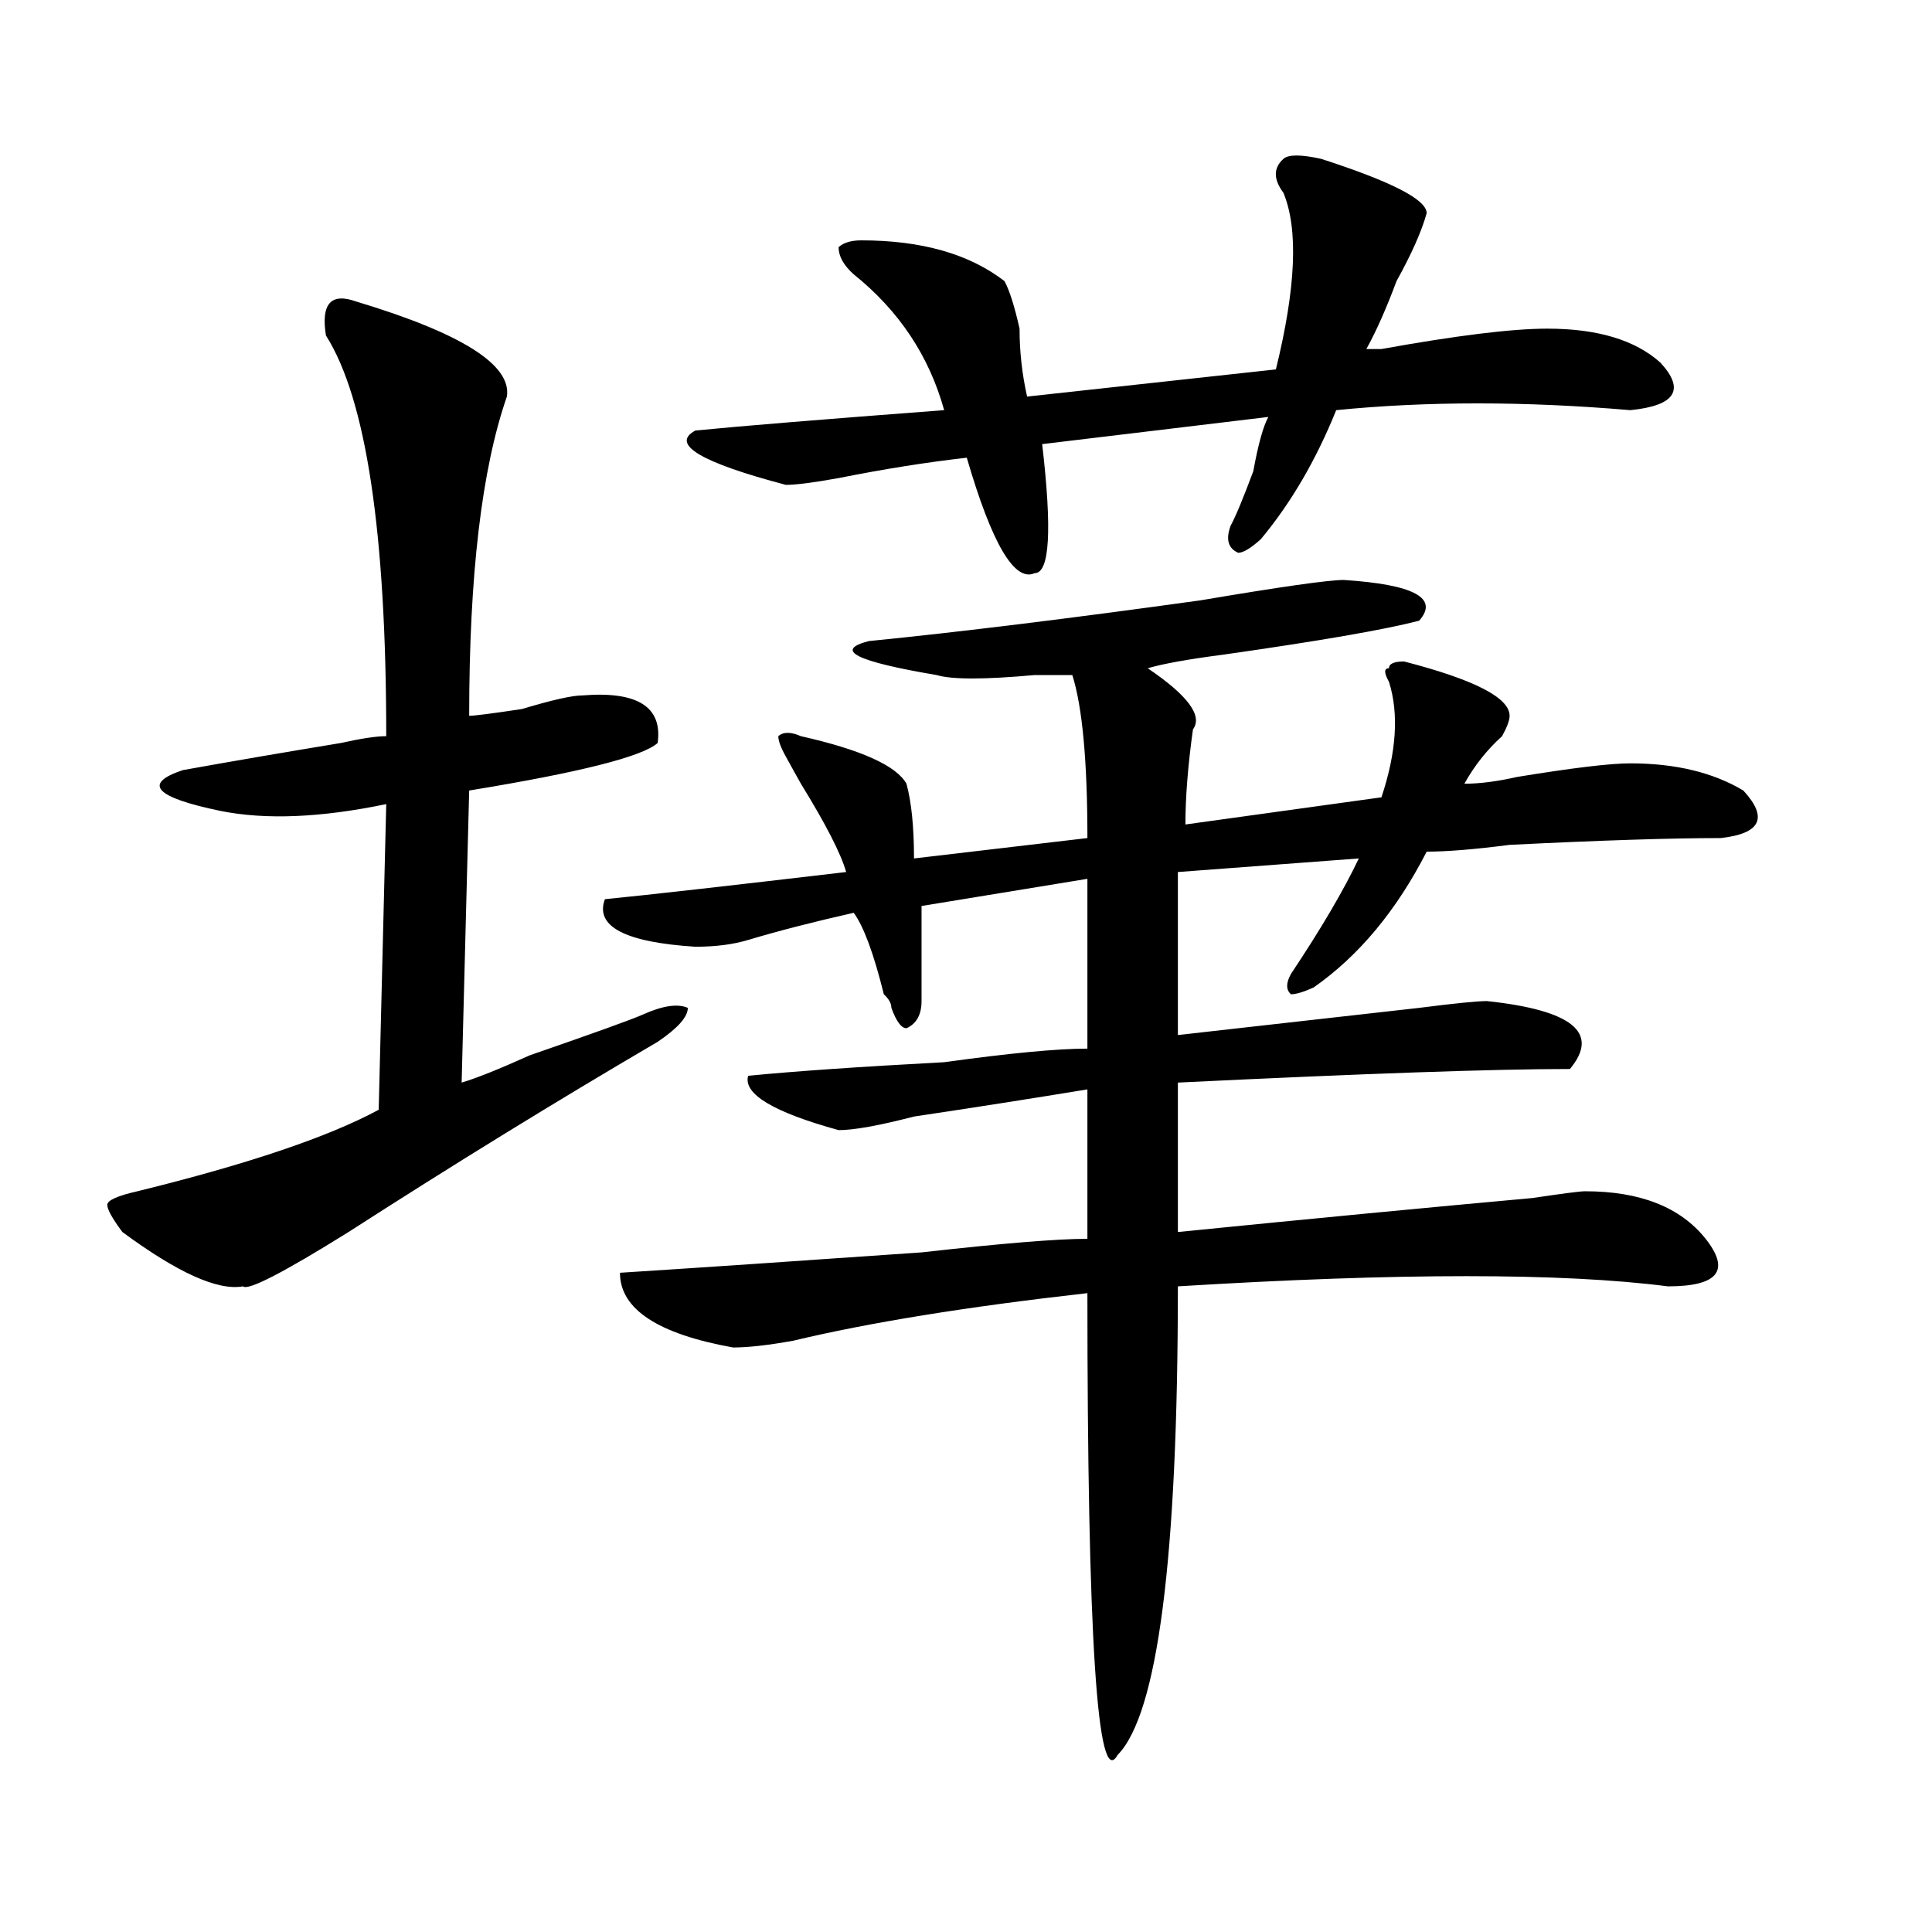
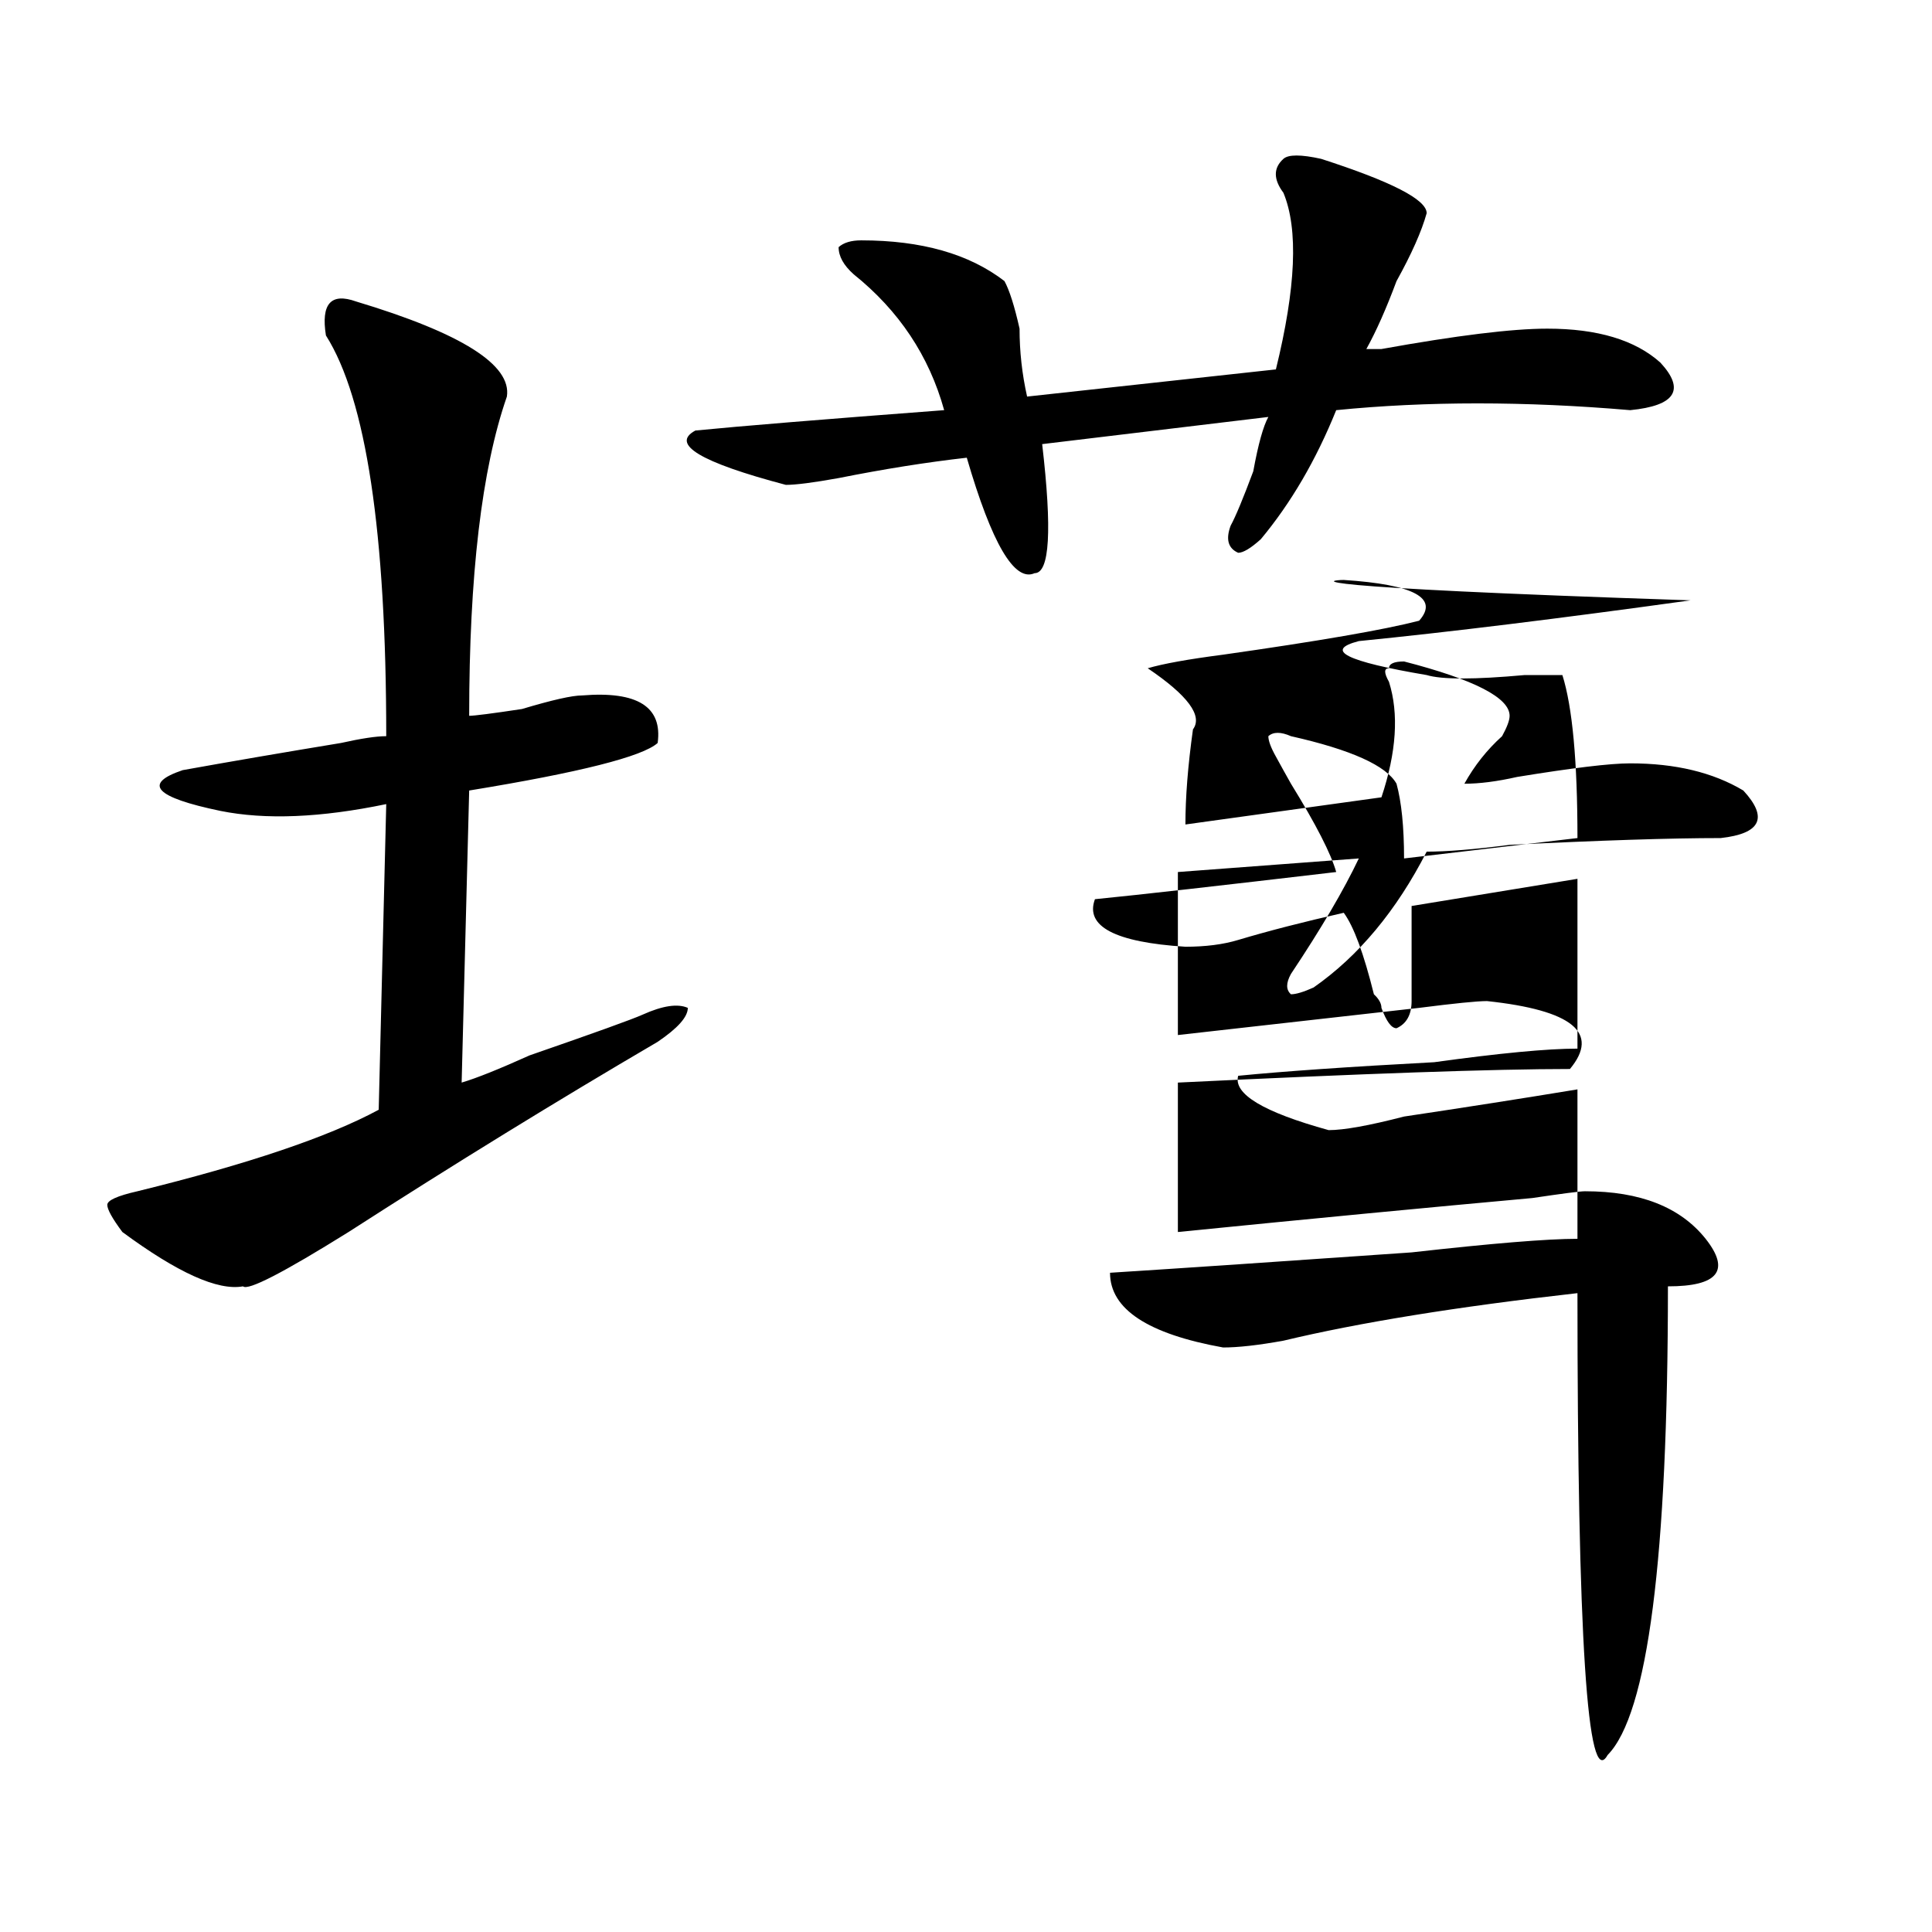
<svg xmlns="http://www.w3.org/2000/svg" version="1.1" id="图层_1" x="0px" y="0px" width="1000px" height="1000px" viewBox="0 0 1000 1000" enable-background="new 0 0 1000 1000" xml:space="preserve">
-   <path d="M184.313,156.047c54.633,16.425,80.608,32.849,78.047,49.219c-13.048,37.519-19.512,92.614-19.512,165.234  c2.562,0,11.707-1.153,27.316-3.516c15.609-4.669,25.976-7.031,31.219-7.031c28.597-2.308,41.585,5.878,39.023,24.609  c-7.805,7.031-40.364,15.271-97.559,24.609l-3.902,151.172c7.805-2.308,19.512-7.031,35.121-14.063  c33.78-11.7,53.292-18.731,58.535-21.094c10.366-4.669,18.171-5.823,23.414-3.516c0,4.724-5.243,10.547-15.609,17.578  c-52.071,30.487-105.363,63.281-159.996,98.438c-33.841,21.094-52.071,30.487-54.633,28.125  c-13.048,2.362-33.841-7.031-62.438-28.125c-5.243-7.031-7.805-11.7-7.805-14.063c0-2.308,5.183-4.669,15.609-7.031  c57.194-14.063,98.839-28.125,124.875-42.188l3.902-158.203c-33.841,7.031-62.438,8.239-85.852,3.516  c-33.841-7.031-40.364-14.063-19.512-21.094c25.976-4.669,53.292-9.339,81.949-14.063c10.366-2.308,18.171-3.516,23.414-3.516  c0-105.469-10.427-174.573-31.219-207.422C166.081,157.255,171.265,151.378,184.313,156.047z M695.52,300.188  c36.401,2.362,49.39,9.394,39.023,21.094c-18.231,4.724-52.071,10.547-101.461,17.578c-18.231,2.362-31.219,4.724-39.023,7.031  c20.792,14.063,28.597,24.609,23.414,31.641c-2.622,18.786-3.902,35.156-3.902,49.219l101.461-14.063  c7.805-23.401,9.085-43.341,3.902-59.766c-2.622-4.669-2.622-7.031,0-7.031c0-2.308,2.562-3.516,7.805-3.516  c36.401,9.394,54.633,18.786,54.633,28.125c0,2.362-1.341,5.878-3.902,10.547c-7.805,7.031-14.329,15.271-19.512,24.609  c7.805,0,16.89-1.153,27.316-3.516c28.597-4.669,48.108-7.031,58.535-7.031c23.414,0,42.926,4.724,58.535,14.063  c12.987,14.063,9.085,22.302-11.707,24.609c-26.036,0-62.438,1.208-109.266,3.516c-18.231,2.362-32.56,3.516-42.926,3.516  c-15.609,30.487-35.121,53.942-58.535,70.313c-5.243,2.362-9.146,3.516-11.707,3.516c-2.622-2.308-2.622-5.823,0-10.547  c15.609-23.401,27.316-43.341,35.121-59.766l-93.656,7.031v84.375c41.585-4.669,83.229-9.339,124.875-14.063  c18.171-2.308,29.878-3.516,35.121-3.516c44.206,4.724,58.535,16.425,42.926,35.156c-39.023,0-106.704,2.362-202.922,7.031v77.344  c70.242-7.031,131.339-12.854,183.41-17.578c15.609-2.308,24.694-3.516,27.316-3.516c28.597,0,49.39,8.239,62.438,24.609  c12.987,16.425,6.464,24.609-19.512,24.609c-54.633-7.031-139.204-7.031-253.652,0c0,140.625-10.427,221.484-31.219,242.578  c-10.427,18.731-15.609-60.975-15.609-239.063c-62.438,7.031-113.168,15.271-152.191,24.609  c-13.048,2.362-23.414,3.516-31.219,3.516c-39.023-7.031-58.535-19.886-58.535-38.672c36.401-2.308,88.413-5.823,156.094-10.547  c41.585-4.669,70.242-7.031,85.852-7.031v-77.344c-28.657,4.724-58.535,9.394-89.754,14.063  c-18.231,4.724-31.219,7.031-39.023,7.031c-33.841-9.339-49.45-18.731-46.828-28.125c23.414-2.308,57.194-4.669,101.461-7.031  c33.78-4.669,58.535-7.031,74.145-7.031v-87.891l-85.852,14.063c0,16.425,0,32.849,0,49.219c0,7.031-2.622,11.755-7.805,14.063  c-2.622,0-5.243-3.516-7.805-10.547c0-2.308-1.341-4.669-3.902-7.031c-5.243-21.094-10.427-35.156-15.609-42.188  c-20.853,4.724-39.023,9.394-54.633,14.063c-7.805,2.362-16.95,3.516-27.316,3.516c-36.462-2.308-52.071-10.547-46.828-24.609  c23.414-2.308,64.999-7.031,124.875-14.063c-2.622-9.339-10.427-24.609-23.414-45.703c-2.622-4.669-5.243-9.339-7.805-14.063  c-2.622-4.669-3.902-8.185-3.902-10.547c2.562-2.308,6.464-2.308,11.707,0c31.219,7.031,49.39,15.271,54.633,24.609  c2.562,9.394,3.902,22.302,3.902,38.672l89.754-10.547c0-39.825-2.622-67.95-7.805-84.375c-5.243,0-11.707,0-19.512,0  c-26.036,2.362-42.926,2.362-50.73,0c-41.646-7.031-53.353-12.854-35.121-17.578c46.828-4.669,104.022-11.7,171.703-21.094  C662.96,303.703,687.715,300.188,695.52,300.188z M683.813,82.219c36.401,11.755,54.633,21.094,54.633,28.125  c-2.622,9.394-7.805,21.094-15.609,35.156c-5.243,14.063-10.427,25.817-15.609,35.156c2.562,0,5.183,0,7.805,0  c39.023-7.031,67.62-10.547,85.852-10.547c25.976,0,45.487,5.878,58.535,17.578c12.987,14.063,7.805,22.302-15.609,24.609  c-54.633-4.669-105.363-4.669-152.191,0c-10.427,25.817-23.414,48.065-39.023,66.797c-5.243,4.724-9.146,7.031-11.707,7.031  c-5.243-2.308-6.524-7.031-3.902-14.063c2.562-4.669,6.464-14.063,11.707-28.125c2.562-14.063,5.183-23.401,7.805-28.125  l-117.07,14.063c5.183,44.55,3.902,66.797-3.902,66.797c-10.427,4.724-22.134-15.216-35.121-59.766  c-20.853,2.362-42.926,5.878-66.34,10.547c-13.048,2.362-22.134,3.516-27.316,3.516c-44.267-11.7-59.876-21.094-46.828-28.125  c23.414-2.308,66.34-5.823,128.777-10.547c-7.805-28.125-23.414-51.526-46.828-70.313c-5.243-4.669-7.805-9.339-7.805-14.063  c2.562-2.308,6.464-3.516,11.707-3.516c31.219,0,55.913,7.031,74.145,21.094c2.562,4.724,5.183,12.909,7.805,24.609  c0,11.755,1.28,23.456,3.902,35.156l128.777-14.063c10.366-42.188,11.707-72.62,3.902-91.406c-5.243-7.031-5.243-12.854,0-17.578  C666.862,79.911,673.386,79.911,683.813,82.219z" />
+   <path d="M184.313,156.047c54.633,16.425,80.608,32.849,78.047,49.219c-13.048,37.519-19.512,92.614-19.512,165.234  c2.562,0,11.707-1.153,27.316-3.516c15.609-4.669,25.976-7.031,31.219-7.031c28.597-2.308,41.585,5.878,39.023,24.609  c-7.805,7.031-40.364,15.271-97.559,24.609l-3.902,151.172c7.805-2.308,19.512-7.031,35.121-14.063  c33.78-11.7,53.292-18.731,58.535-21.094c10.366-4.669,18.171-5.823,23.414-3.516c0,4.724-5.243,10.547-15.609,17.578  c-52.071,30.487-105.363,63.281-159.996,98.438c-33.841,21.094-52.071,30.487-54.633,28.125  c-13.048,2.362-33.841-7.031-62.438-28.125c-5.243-7.031-7.805-11.7-7.805-14.063c0-2.308,5.183-4.669,15.609-7.031  c57.194-14.063,98.839-28.125,124.875-42.188l3.902-158.203c-33.841,7.031-62.438,8.239-85.852,3.516  c-33.841-7.031-40.364-14.063-19.512-21.094c25.976-4.669,53.292-9.339,81.949-14.063c10.366-2.308,18.171-3.516,23.414-3.516  c0-105.469-10.427-174.573-31.219-207.422C166.081,157.255,171.265,151.378,184.313,156.047z M695.52,300.188  c36.401,2.362,49.39,9.394,39.023,21.094c-18.231,4.724-52.071,10.547-101.461,17.578c-18.231,2.362-31.219,4.724-39.023,7.031  c20.792,14.063,28.597,24.609,23.414,31.641c-2.622,18.786-3.902,35.156-3.902,49.219l101.461-14.063  c7.805-23.401,9.085-43.341,3.902-59.766c-2.622-4.669-2.622-7.031,0-7.031c0-2.308,2.562-3.516,7.805-3.516  c36.401,9.394,54.633,18.786,54.633,28.125c0,2.362-1.341,5.878-3.902,10.547c-7.805,7.031-14.329,15.271-19.512,24.609  c7.805,0,16.89-1.153,27.316-3.516c28.597-4.669,48.108-7.031,58.535-7.031c23.414,0,42.926,4.724,58.535,14.063  c12.987,14.063,9.085,22.302-11.707,24.609c-26.036,0-62.438,1.208-109.266,3.516c-18.231,2.362-32.56,3.516-42.926,3.516  c-15.609,30.487-35.121,53.942-58.535,70.313c-5.243,2.362-9.146,3.516-11.707,3.516c-2.622-2.308-2.622-5.823,0-10.547  c15.609-23.401,27.316-43.341,35.121-59.766l-93.656,7.031v84.375c41.585-4.669,83.229-9.339,124.875-14.063  c18.171-2.308,29.878-3.516,35.121-3.516c44.206,4.724,58.535,16.425,42.926,35.156c-39.023,0-106.704,2.362-202.922,7.031v77.344  c70.242-7.031,131.339-12.854,183.41-17.578c15.609-2.308,24.694-3.516,27.316-3.516c28.597,0,49.39,8.239,62.438,24.609  c12.987,16.425,6.464,24.609-19.512,24.609c0,140.625-10.427,221.484-31.219,242.578  c-10.427,18.731-15.609-60.975-15.609-239.063c-62.438,7.031-113.168,15.271-152.191,24.609  c-13.048,2.362-23.414,3.516-31.219,3.516c-39.023-7.031-58.535-19.886-58.535-38.672c36.401-2.308,88.413-5.823,156.094-10.547  c41.585-4.669,70.242-7.031,85.852-7.031v-77.344c-28.657,4.724-58.535,9.394-89.754,14.063  c-18.231,4.724-31.219,7.031-39.023,7.031c-33.841-9.339-49.45-18.731-46.828-28.125c23.414-2.308,57.194-4.669,101.461-7.031  c33.78-4.669,58.535-7.031,74.145-7.031v-87.891l-85.852,14.063c0,16.425,0,32.849,0,49.219c0,7.031-2.622,11.755-7.805,14.063  c-2.622,0-5.243-3.516-7.805-10.547c0-2.308-1.341-4.669-3.902-7.031c-5.243-21.094-10.427-35.156-15.609-42.188  c-20.853,4.724-39.023,9.394-54.633,14.063c-7.805,2.362-16.95,3.516-27.316,3.516c-36.462-2.308-52.071-10.547-46.828-24.609  c23.414-2.308,64.999-7.031,124.875-14.063c-2.622-9.339-10.427-24.609-23.414-45.703c-2.622-4.669-5.243-9.339-7.805-14.063  c-2.622-4.669-3.902-8.185-3.902-10.547c2.562-2.308,6.464-2.308,11.707,0c31.219,7.031,49.39,15.271,54.633,24.609  c2.562,9.394,3.902,22.302,3.902,38.672l89.754-10.547c0-39.825-2.622-67.95-7.805-84.375c-5.243,0-11.707,0-19.512,0  c-26.036,2.362-42.926,2.362-50.73,0c-41.646-7.031-53.353-12.854-35.121-17.578c46.828-4.669,104.022-11.7,171.703-21.094  C662.96,303.703,687.715,300.188,695.52,300.188z M683.813,82.219c36.401,11.755,54.633,21.094,54.633,28.125  c-2.622,9.394-7.805,21.094-15.609,35.156c-5.243,14.063-10.427,25.817-15.609,35.156c2.562,0,5.183,0,7.805,0  c39.023-7.031,67.62-10.547,85.852-10.547c25.976,0,45.487,5.878,58.535,17.578c12.987,14.063,7.805,22.302-15.609,24.609  c-54.633-4.669-105.363-4.669-152.191,0c-10.427,25.817-23.414,48.065-39.023,66.797c-5.243,4.724-9.146,7.031-11.707,7.031  c-5.243-2.308-6.524-7.031-3.902-14.063c2.562-4.669,6.464-14.063,11.707-28.125c2.562-14.063,5.183-23.401,7.805-28.125  l-117.07,14.063c5.183,44.55,3.902,66.797-3.902,66.797c-10.427,4.724-22.134-15.216-35.121-59.766  c-20.853,2.362-42.926,5.878-66.34,10.547c-13.048,2.362-22.134,3.516-27.316,3.516c-44.267-11.7-59.876-21.094-46.828-28.125  c23.414-2.308,66.34-5.823,128.777-10.547c-7.805-28.125-23.414-51.526-46.828-70.313c-5.243-4.669-7.805-9.339-7.805-14.063  c2.562-2.308,6.464-3.516,11.707-3.516c31.219,0,55.913,7.031,74.145,21.094c2.562,4.724,5.183,12.909,7.805,24.609  c0,11.755,1.28,23.456,3.902,35.156l128.777-14.063c10.366-42.188,11.707-72.62,3.902-91.406c-5.243-7.031-5.243-12.854,0-17.578  C666.862,79.911,673.386,79.911,683.813,82.219z" />
</svg>